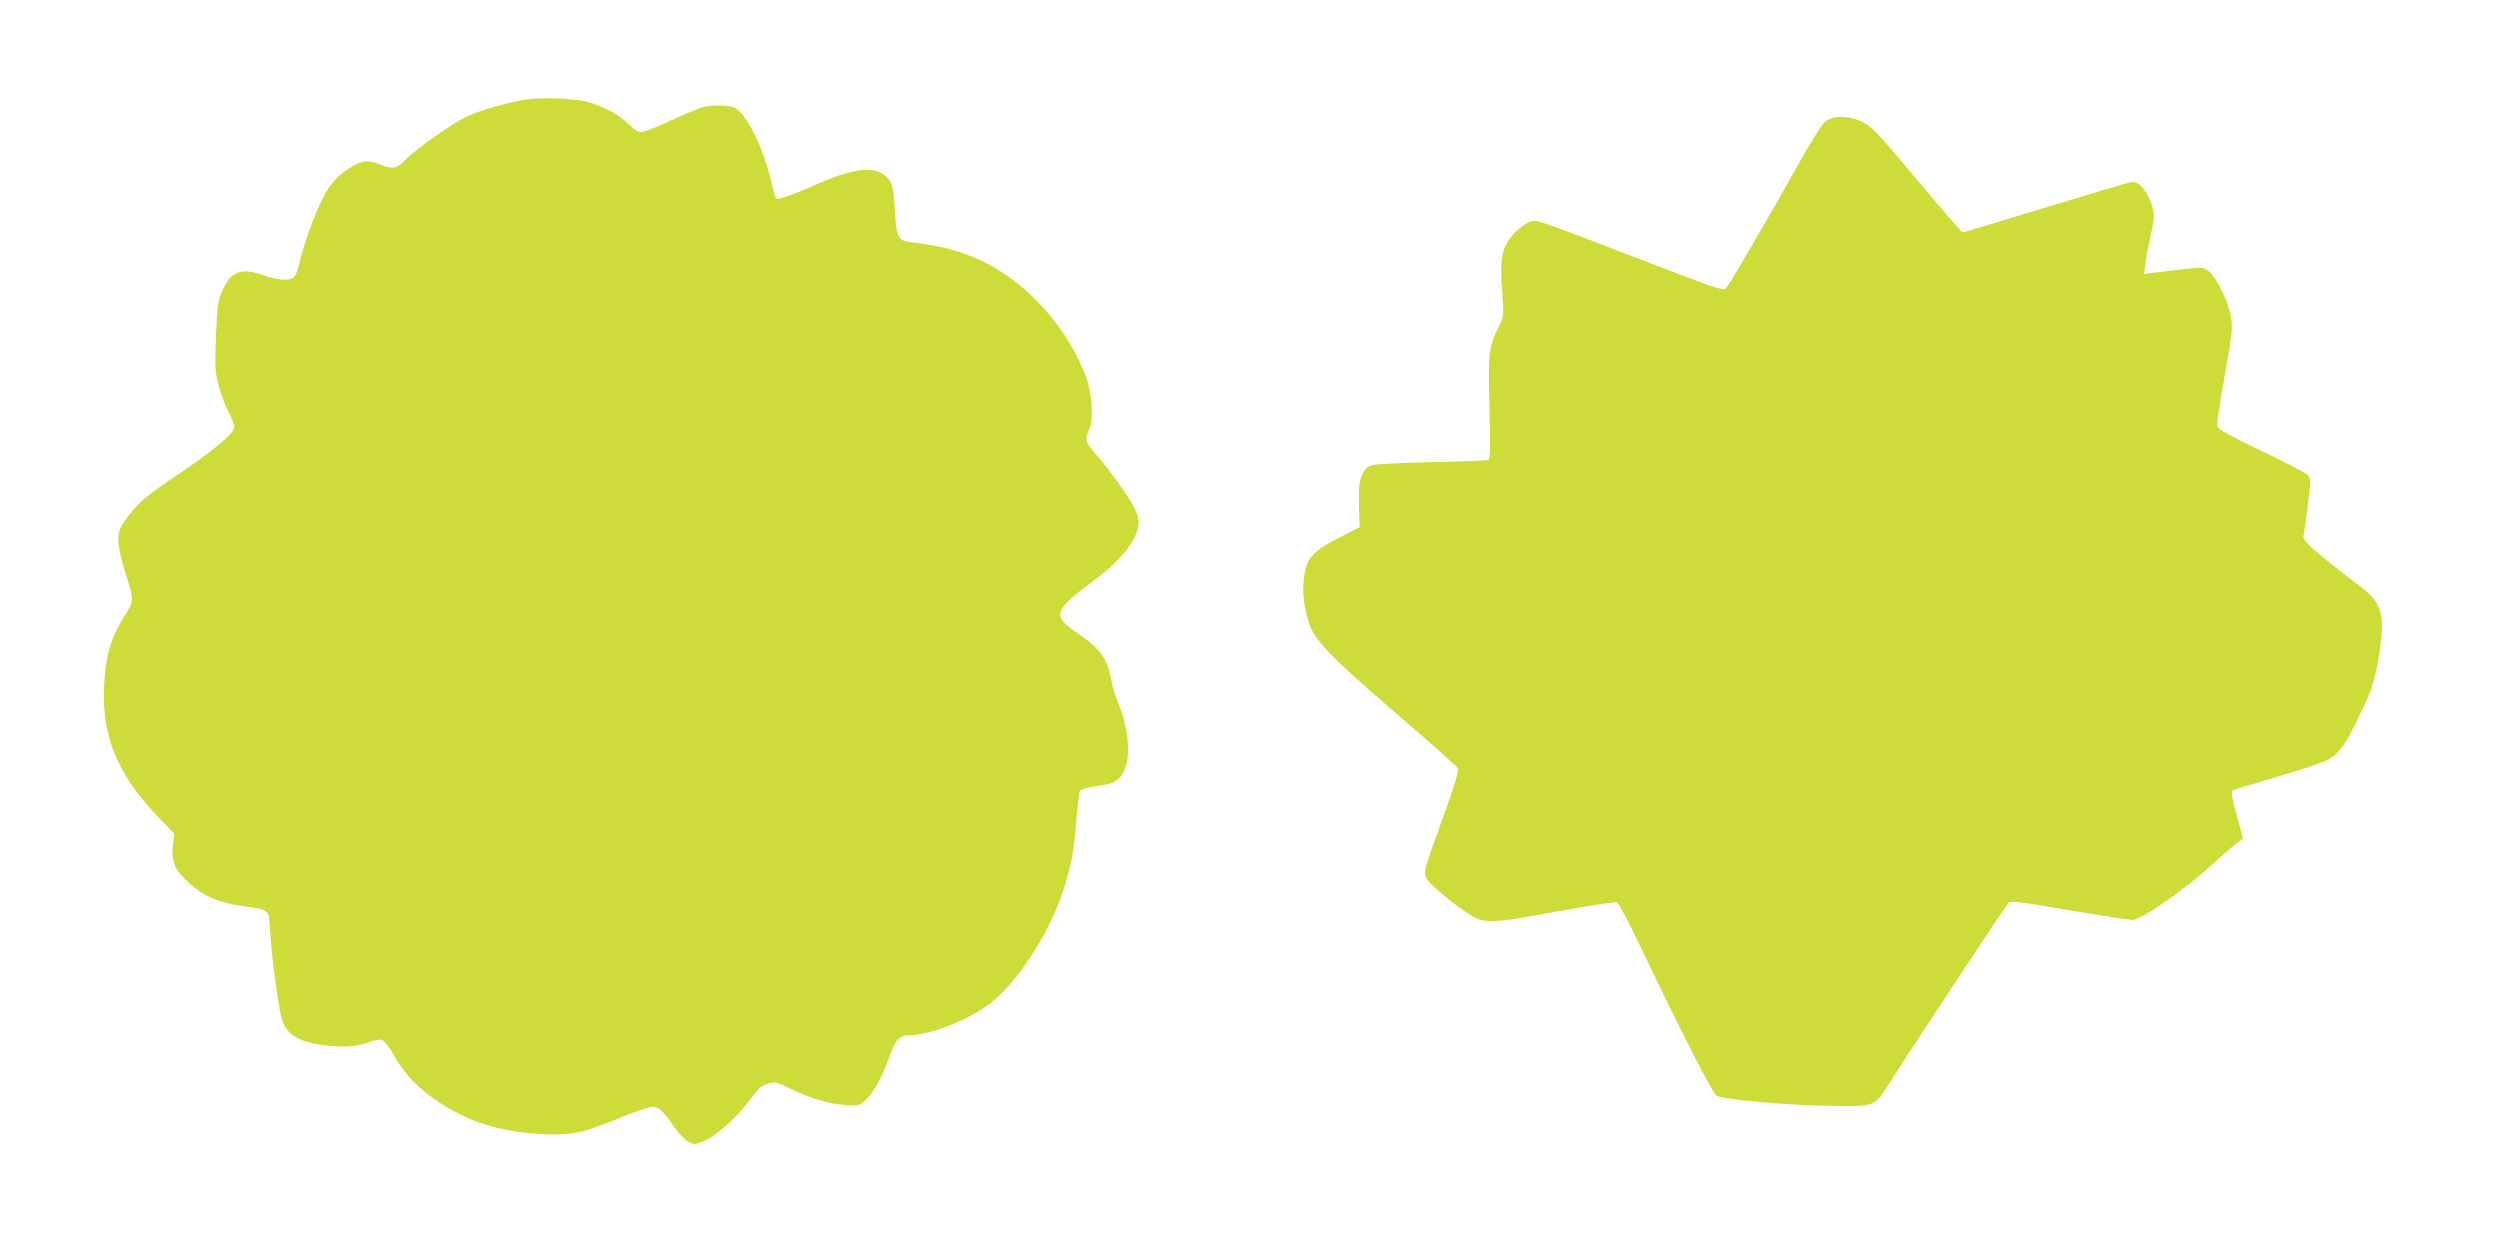
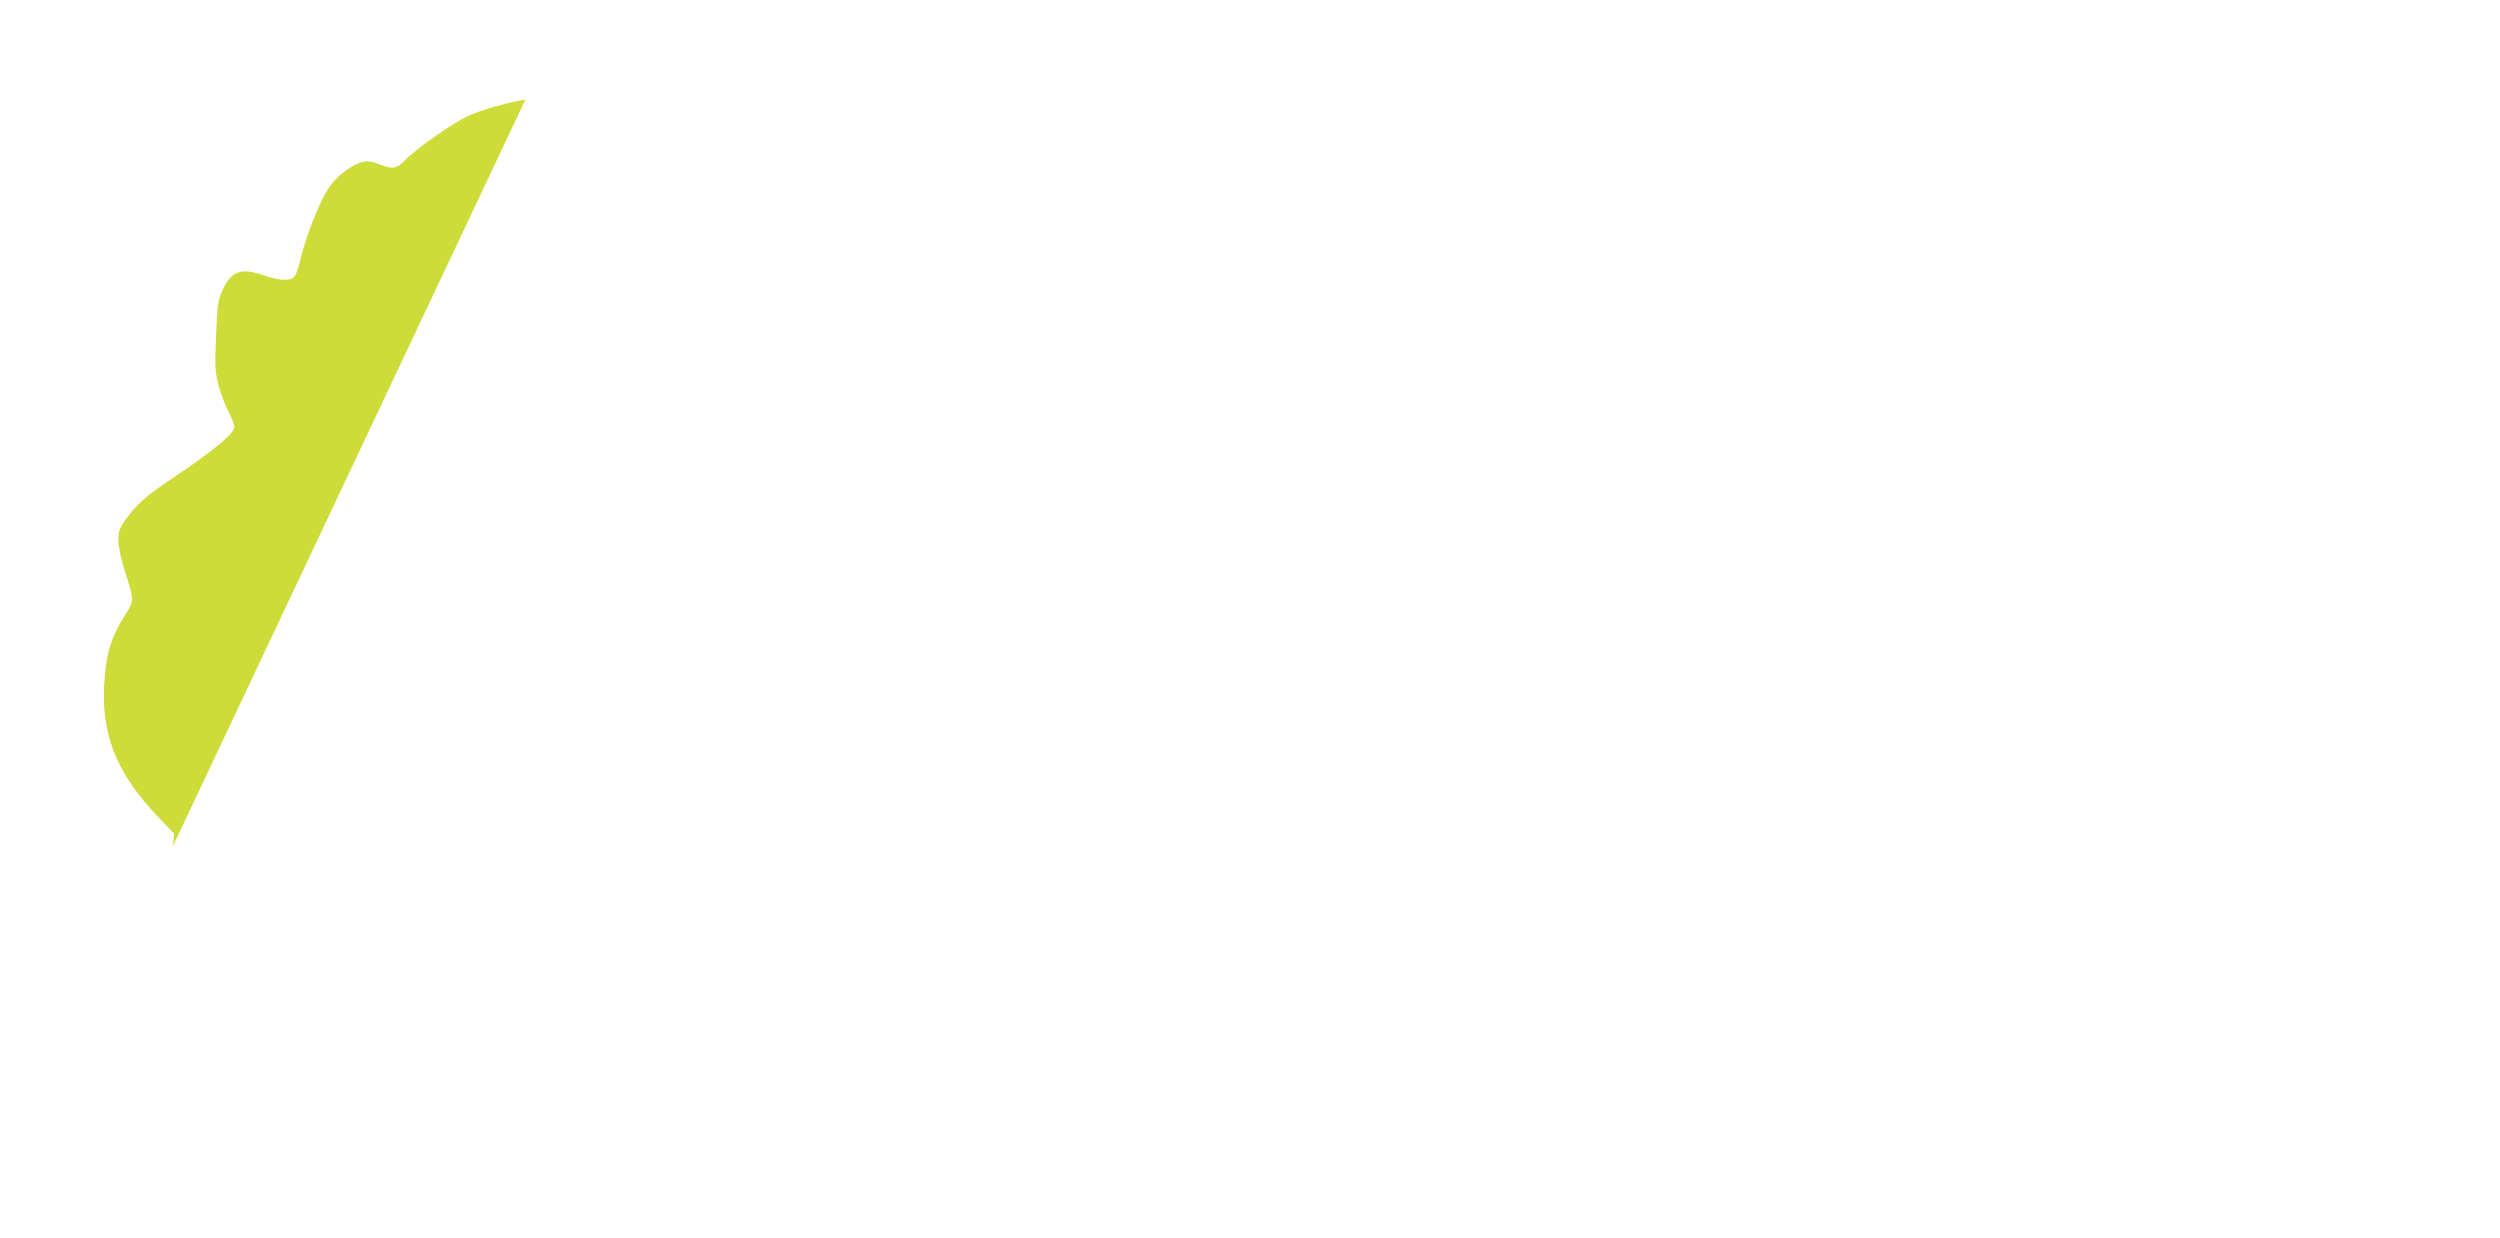
<svg xmlns="http://www.w3.org/2000/svg" version="1.0" width="1280pt" height="634pt" viewBox="0 0 1280 634" preserveAspectRatio="xMidYMid meet">
  <g transform="translate(0,634) scale(0.1,-0.1)" fill="#cddc39" stroke="none">
-     <path d="M2690 5830 c-81 -12 -228 -53 -296 -85 -71 -32 -260 -164 -314 -219 -50 -52 -66 -55 -141 -26 -60 24 -94 18 -162 -29 -57 -39 -91 -79 -126 -150 -42 -82 -99 -241 -115 -317 -8 -37 -21 -74 -30 -82 -21 -21 -78 -19 -152 7 -121 43 -172 24 -218 -82 -20 -45 -24 -75 -30 -227 -6 -158 -5 -183 13 -254 12 -43 34 -103 51 -134 16 -31 30 -66 30 -78 0 -33 -111 -125 -319 -264 -134 -89 -187 -137 -241 -215 -30 -43 -34 -58 -34 -105 1 -31 15 -96 32 -150 49 -152 49 -156 5 -225 -76 -119 -101 -203 -110 -365 -13 -257 67 -453 274 -670 l85 -89 -7 -64 c-9 -80 11 -123 85 -190 72 -65 146 -97 265 -115 152 -22 141 -11 149 -144 7 -115 40 -364 57 -429 21 -83 85 -124 215 -140 102 -13 173 -8 233 15 25 10 54 15 65 12 13 -4 36 -33 59 -73 55 -98 126 -174 226 -241 161 -108 322 -158 546 -169 140 -7 204 7 389 84 61 25 129 49 150 53 45 9 61 -3 129 -102 22 -31 54 -64 71 -73 32 -17 34 -17 88 7 66 30 171 127 233 214 37 51 54 66 86 75 38 12 45 10 107 -21 105 -51 200 -81 283 -87 73 -5 76 -5 111 25 41 37 85 117 123 225 31 86 51 107 106 107 96 0 291 75 399 155 140 103 306 354 380 574 41 123 58 209 71 368 6 76 14 145 18 153 5 9 37 18 91 26 69 10 87 17 111 41 62 62 59 229 -6 384 -15 35 -32 91 -37 124 -17 102 -58 157 -174 235 -129 88 -121 114 87 268 144 106 228 217 229 298 0 17 -10 51 -23 76 -28 56 -125 190 -194 270 -58 67 -61 79 -37 127 26 52 15 197 -21 286 -89 222 -254 418 -452 538 -116 71 -256 116 -411 133 -97 10 -101 16 -110 167 -7 104 -12 132 -29 155 -56 76 -164 70 -370 -21 -110 -49 -202 -82 -209 -74 -3 2 -14 42 -25 88 -41 175 -126 345 -188 378 -11 6 -50 11 -86 11 -59 0 -81 -6 -198 -58 -217 -97 -198 -94 -255 -40 -53 50 -104 79 -192 110 -64 23 -237 32 -340 18z" />
-     <path d="M9340 5713 c-16 -16 -81 -120 -143 -233 -130 -234 -343 -598 -362 -619 -11 -11 -82 14 -426 147 -442 171 -528 202 -557 202 -28 0 -98 -54 -126 -97 -39 -59 -46 -112 -35 -261 9 -129 8 -134 -15 -180 -54 -106 -57 -135 -50 -418 5 -189 4 -263 -4 -268 -6 -4 -134 -9 -284 -12 -150 -3 -289 -10 -309 -15 -29 -7 -40 -17 -55 -51 -16 -36 -18 -62 -16 -155 l3 -112 -99 -51 c-135 -69 -166 -100 -182 -185 -14 -76 -8 -158 20 -249 29 -94 105 -173 449 -469 167 -144 309 -270 315 -279 7 -13 -12 -76 -83 -273 -86 -236 -92 -258 -81 -286 13 -30 120 -122 218 -187 79 -53 114 -52 457 12 166 30 296 50 305 46 9 -5 64 -111 124 -237 218 -456 365 -742 387 -754 36 -19 370 -49 579 -51 234 -4 226 -7 308 123 97 154 592 903 606 917 10 11 66 4 307 -38 162 -27 309 -50 326 -50 48 0 273 158 425 297 40 38 89 80 108 94 l34 26 -32 118 c-18 65 -29 122 -25 126 4 4 105 35 223 69 118 35 236 73 263 87 60 30 95 77 167 228 68 140 83 190 105 340 26 176 7 241 -92 316 -226 171 -308 243 -300 263 3 8 13 78 23 156 16 138 16 142 -2 160 -11 10 -118 65 -239 123 -172 83 -221 110 -223 126 -2 12 15 128 39 258 38 217 41 244 31 303 -13 77 -75 204 -115 233 -25 20 -31 20 -134 8 -60 -7 -128 -15 -152 -18 l-43 -6 4 39 c2 21 15 89 28 149 22 106 23 112 7 165 -9 30 -30 70 -47 89 -28 30 -34 32 -68 26 -20 -4 -219 -63 -441 -131 -222 -68 -408 -124 -412 -124 -5 0 -109 121 -233 269 -196 234 -231 272 -277 295 -76 37 -157 37 -199 -1z" />
+     <path d="M2690 5830 c-81 -12 -228 -53 -296 -85 -71 -32 -260 -164 -314 -219 -50 -52 -66 -55 -141 -26 -60 24 -94 18 -162 -29 -57 -39 -91 -79 -126 -150 -42 -82 -99 -241 -115 -317 -8 -37 -21 -74 -30 -82 -21 -21 -78 -19 -152 7 -121 43 -172 24 -218 -82 -20 -45 -24 -75 -30 -227 -6 -158 -5 -183 13 -254 12 -43 34 -103 51 -134 16 -31 30 -66 30 -78 0 -33 -111 -125 -319 -264 -134 -89 -187 -137 -241 -215 -30 -43 -34 -58 -34 -105 1 -31 15 -96 32 -150 49 -152 49 -156 5 -225 -76 -119 -101 -203 -110 -365 -13 -257 67 -453 274 -670 l85 -89 -7 -64 z" />
  </g>
</svg>